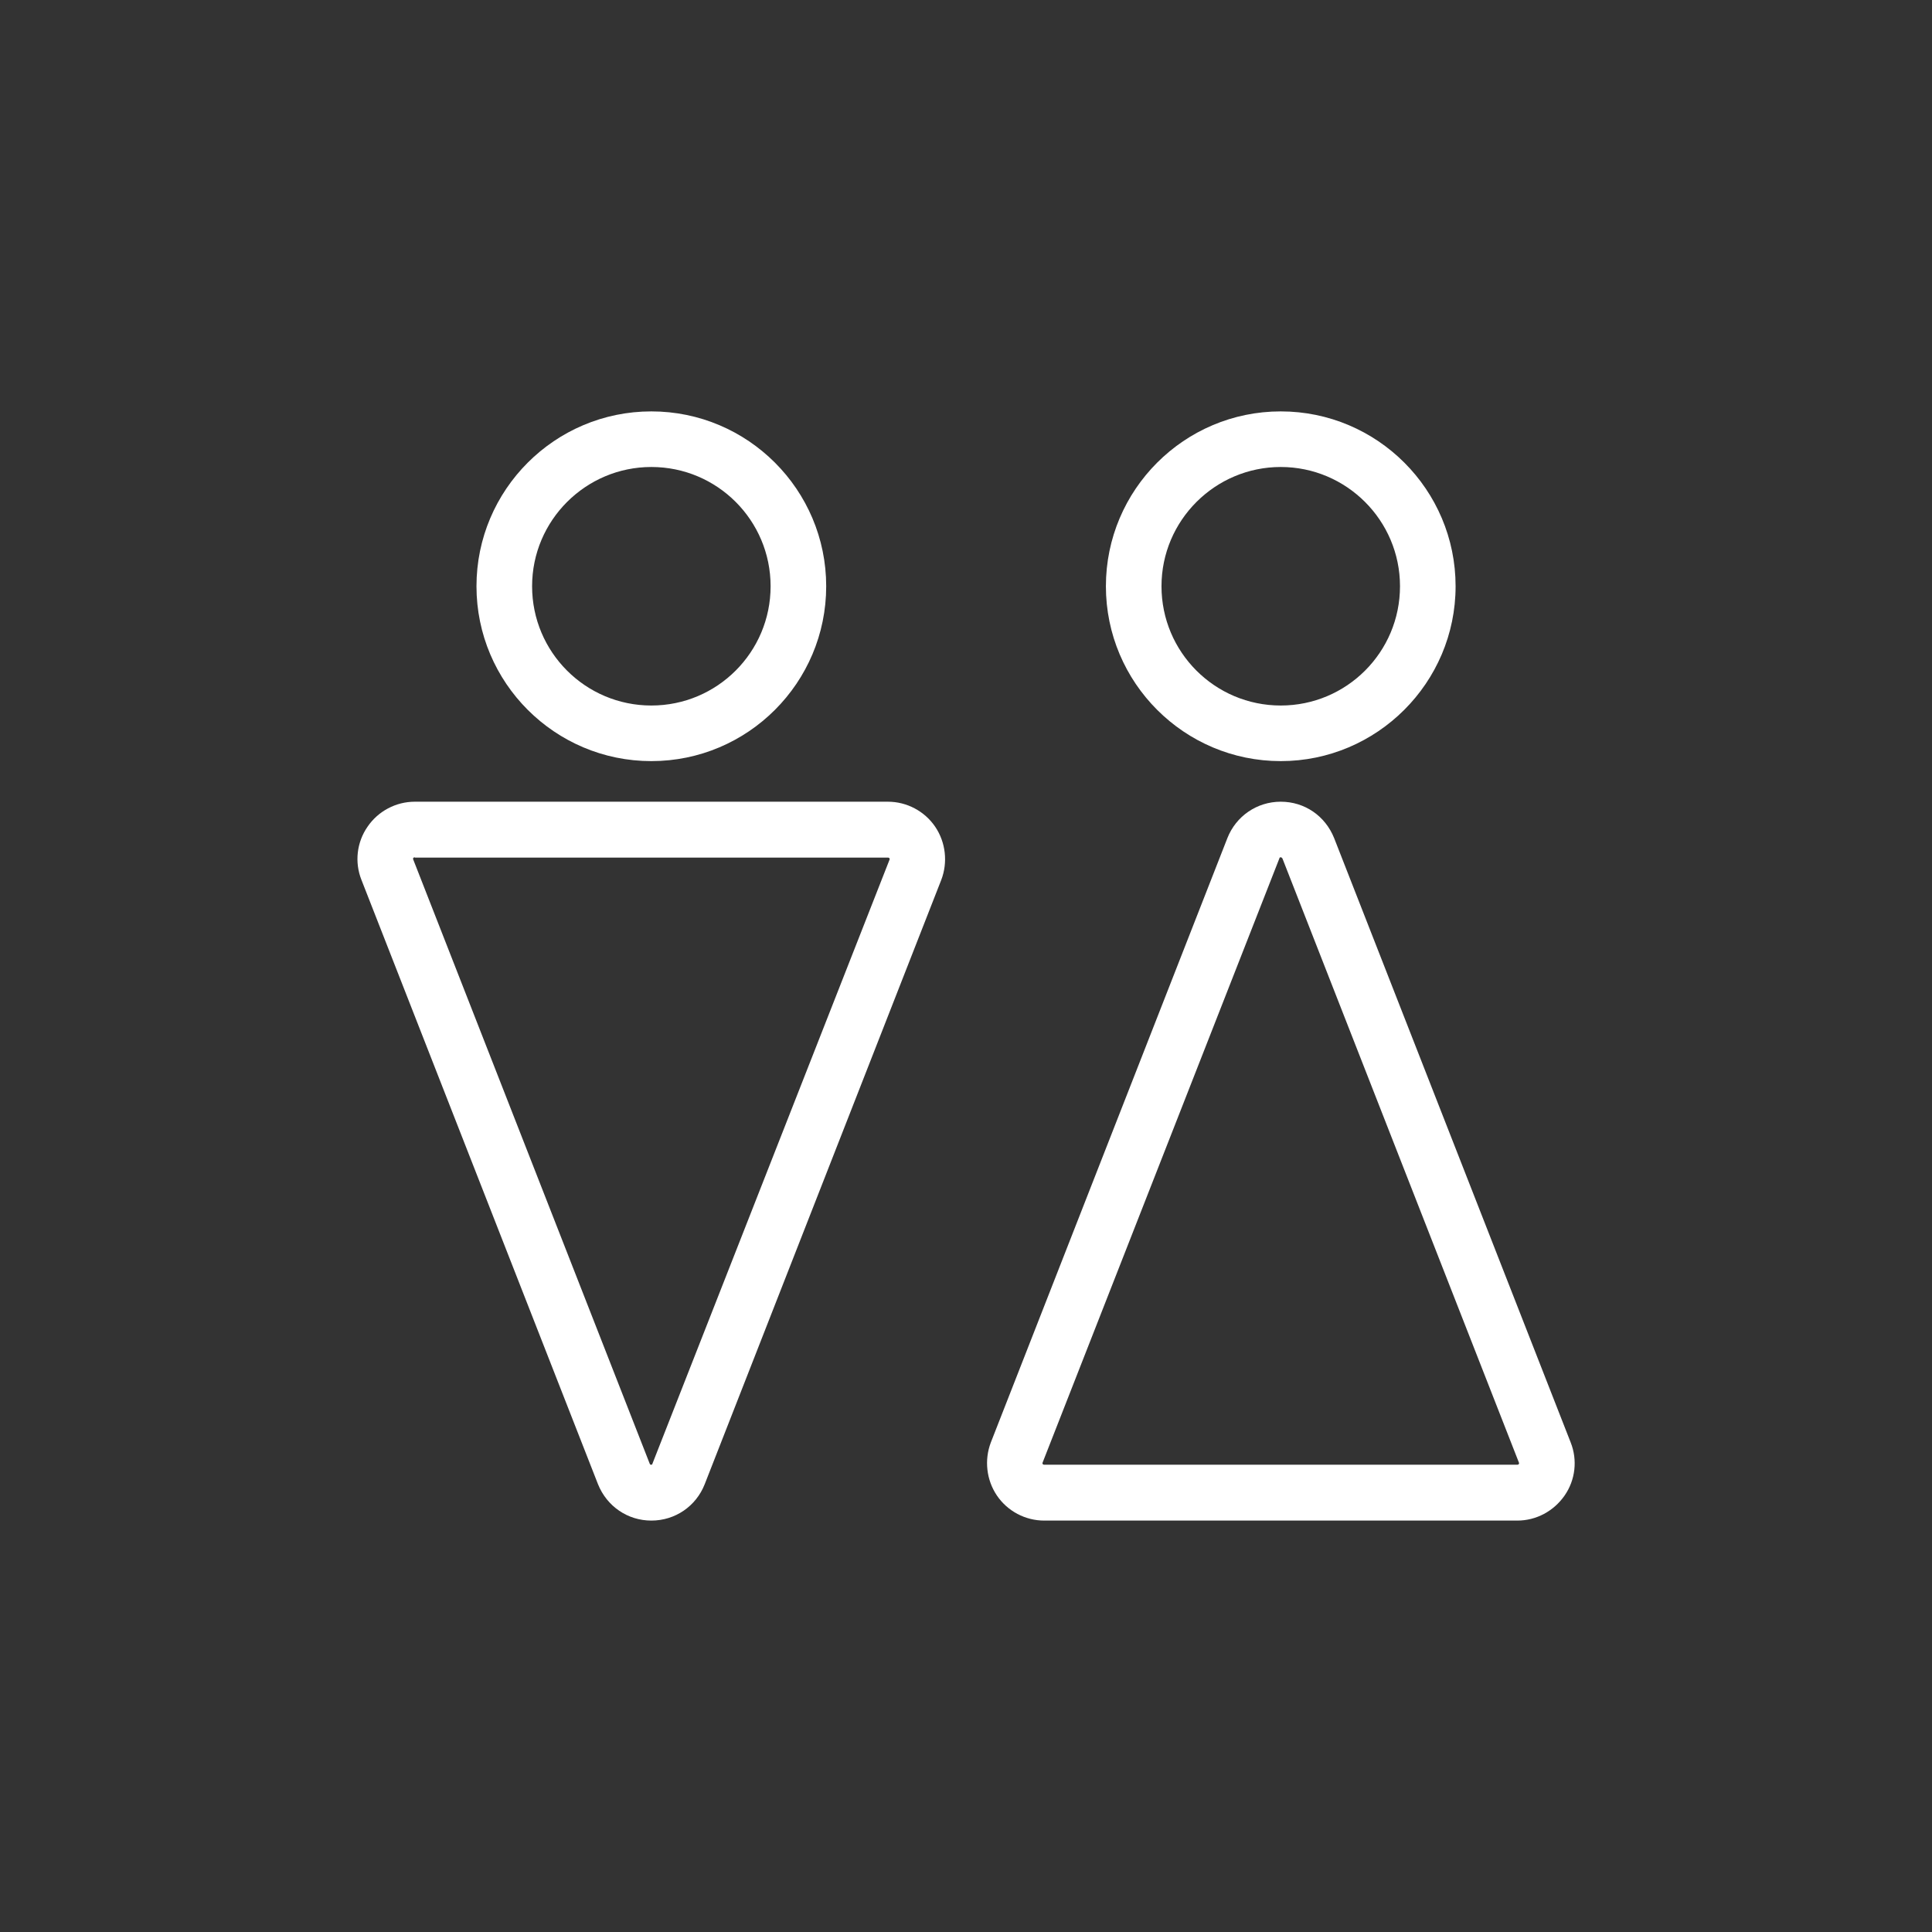
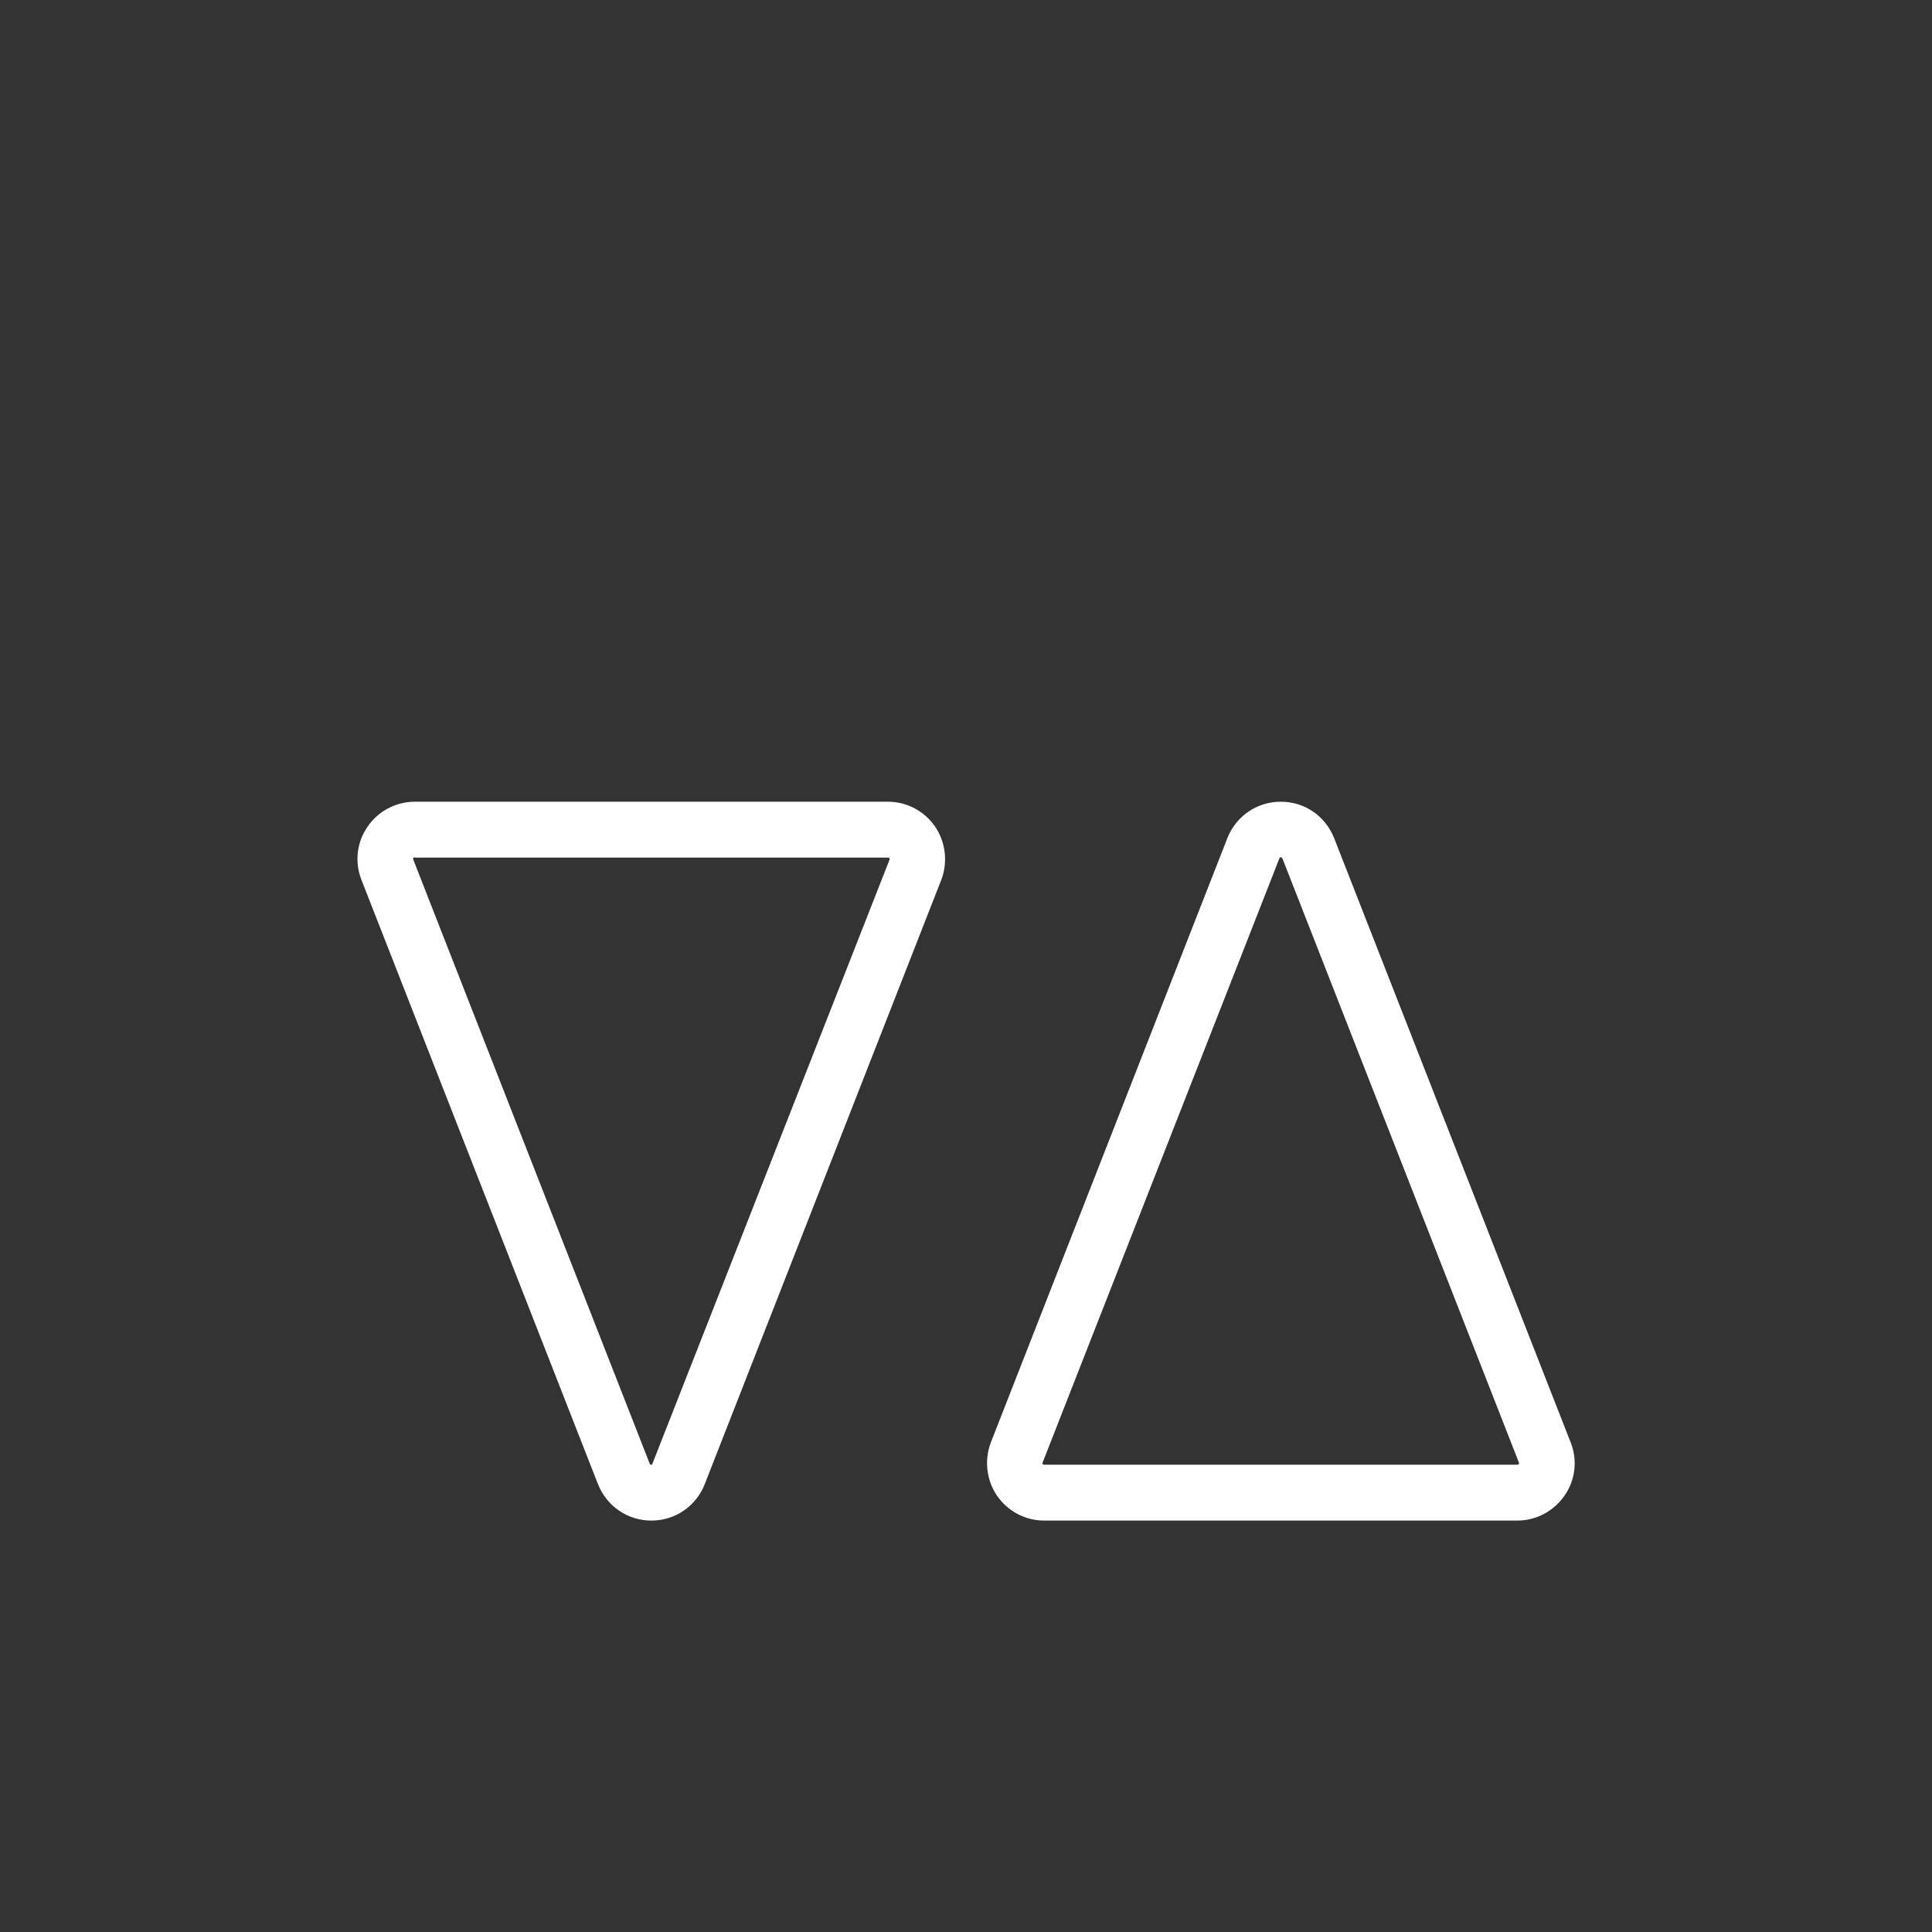
<svg xmlns="http://www.w3.org/2000/svg" width="80" height="80" viewBox="0 0 80 80" fill="none">
  <rect x="0" y="0" width="80" height="80" fill="#333333" stroke="none" />
-   <path d="M26.971 31.516C22.977 31.516 19.73 28.27 19.73 24.275C19.73 20.281 22.977 17.035 26.971 17.035C30.965 17.035 34.211 20.281 34.211 24.275C34.211 28.27 30.965 31.516 26.971 31.516ZM26.971 19.337C24.254 19.337 22.033 21.547 22.033 24.275C22.033 27.003 24.243 29.214 26.971 29.214C29.699 29.214 31.909 27.003 31.909 24.275C31.909 21.547 29.699 19.337 26.971 19.337Z" fill="white" />
  <path d="M26.971 62.964C25.993 62.964 25.13 62.377 24.761 61.456L14.966 36.432C14.678 35.707 14.77 34.878 15.219 34.233C15.656 33.589 16.393 33.197 17.176 33.197H36.767C37.55 33.197 38.286 33.589 38.724 34.233C39.161 34.878 39.253 35.707 38.977 36.432L29.181 61.456C28.825 62.366 27.961 62.964 26.971 62.964ZM17.176 35.499C17.164 35.499 17.141 35.499 17.118 35.522C17.095 35.545 17.107 35.569 17.107 35.58L26.902 60.605C26.914 60.627 26.914 60.651 26.96 60.651C27.006 60.651 27.006 60.639 27.017 60.605L36.836 35.592C36.836 35.58 36.848 35.557 36.825 35.534C36.801 35.511 36.779 35.511 36.767 35.511H17.176V35.499Z" fill="white" />
  <path d="M62.829 62.964H43.238C42.455 62.964 41.718 62.573 41.281 61.928C40.844 61.284 40.752 60.455 41.028 59.73L50.823 34.705C51.18 33.796 52.044 33.197 53.033 33.197C54.023 33.197 54.875 33.784 55.244 34.705L65.039 59.73C65.327 60.455 65.235 61.284 64.786 61.928C64.337 62.573 63.612 62.964 62.829 62.964ZM53.033 35.499C52.987 35.499 52.987 35.511 52.976 35.545L43.169 60.57C43.169 60.581 43.157 60.605 43.18 60.627C43.203 60.651 43.226 60.651 43.238 60.651H62.829C62.841 60.651 62.864 60.651 62.887 60.627C62.91 60.605 62.898 60.581 62.898 60.57L53.102 35.545C53.08 35.522 53.068 35.499 53.033 35.499Z" fill="white" />
-   <path d="M53.033 31.516C49.039 31.516 45.793 28.27 45.793 24.275C45.793 20.281 49.039 17.035 53.033 17.035C57.028 17.035 60.273 20.281 60.273 24.275C60.273 28.27 57.016 31.516 53.033 31.516ZM53.033 19.337C50.317 19.337 48.095 21.547 48.095 24.275C48.095 27.003 50.305 29.214 53.033 29.214C55.761 29.214 57.971 27.003 57.971 24.275C57.971 21.547 55.75 19.337 53.033 19.337Z" fill="white" />
</svg>